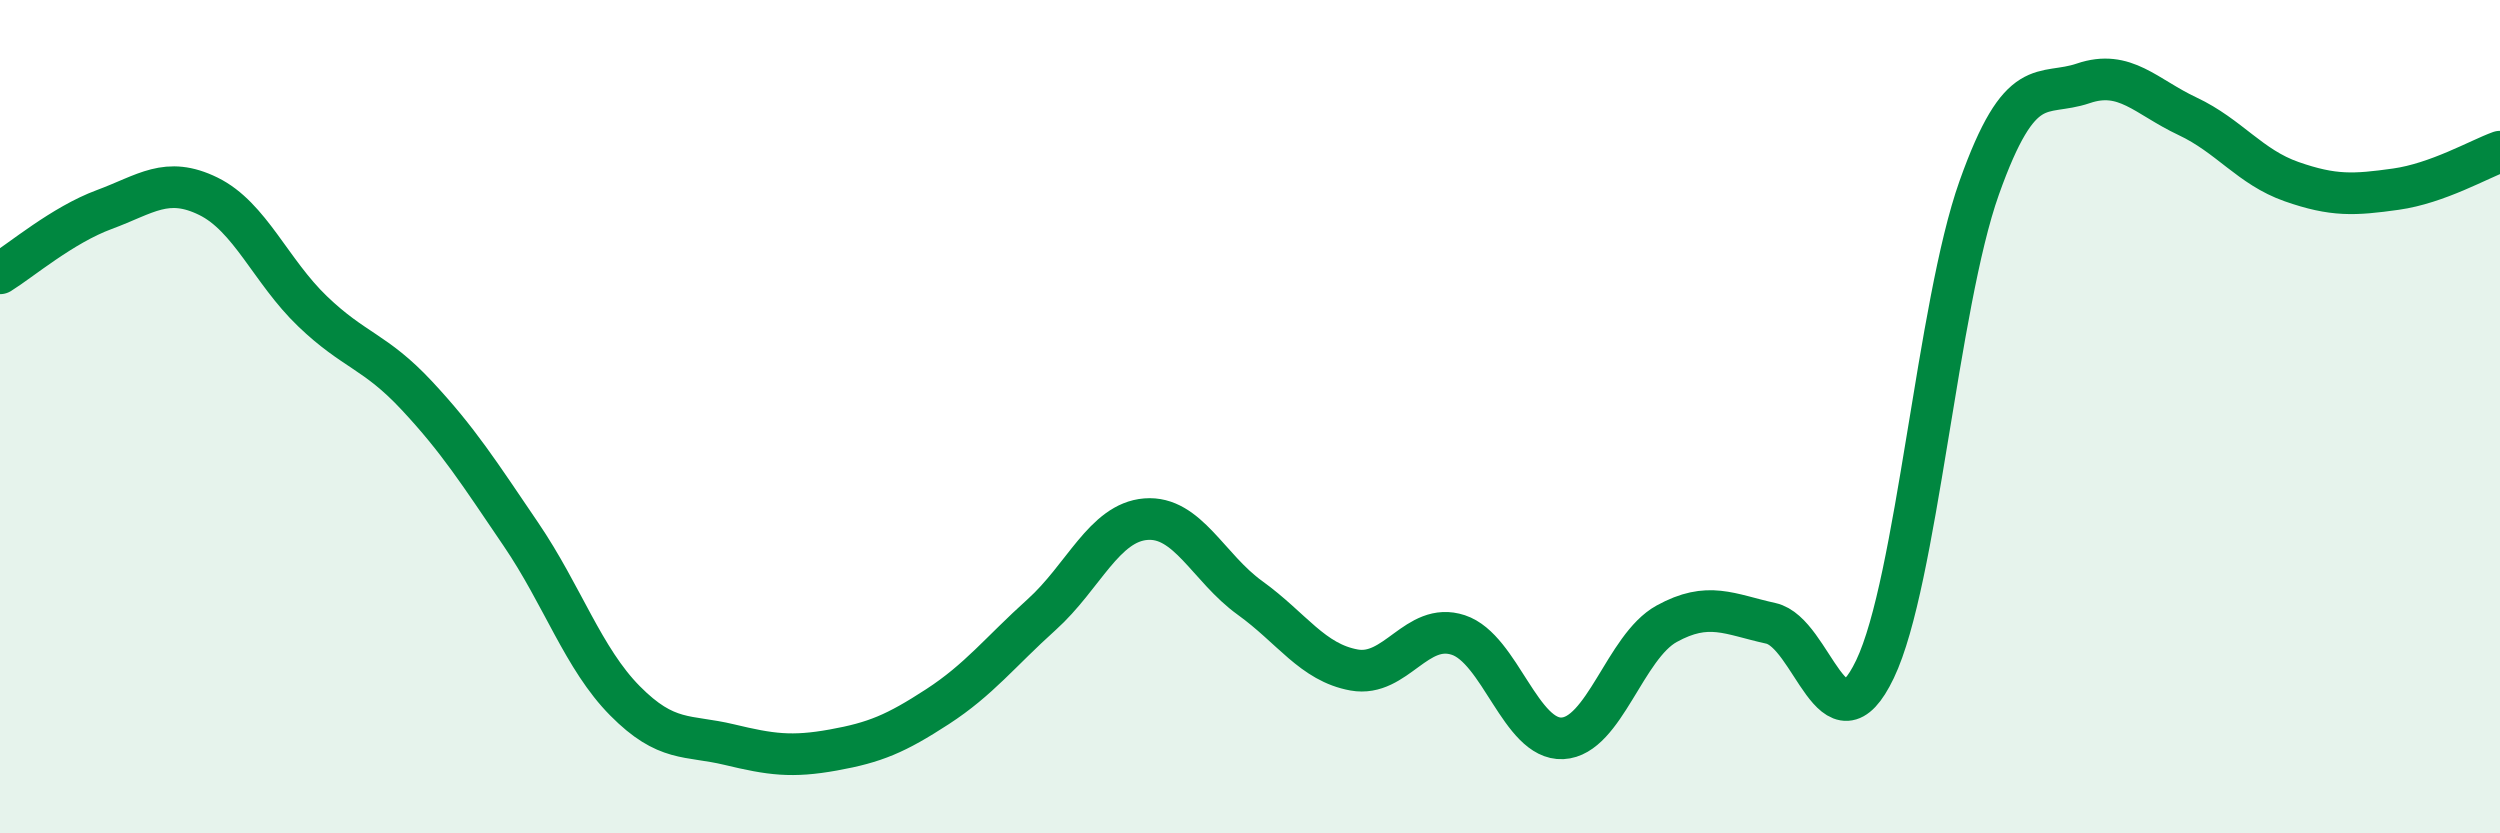
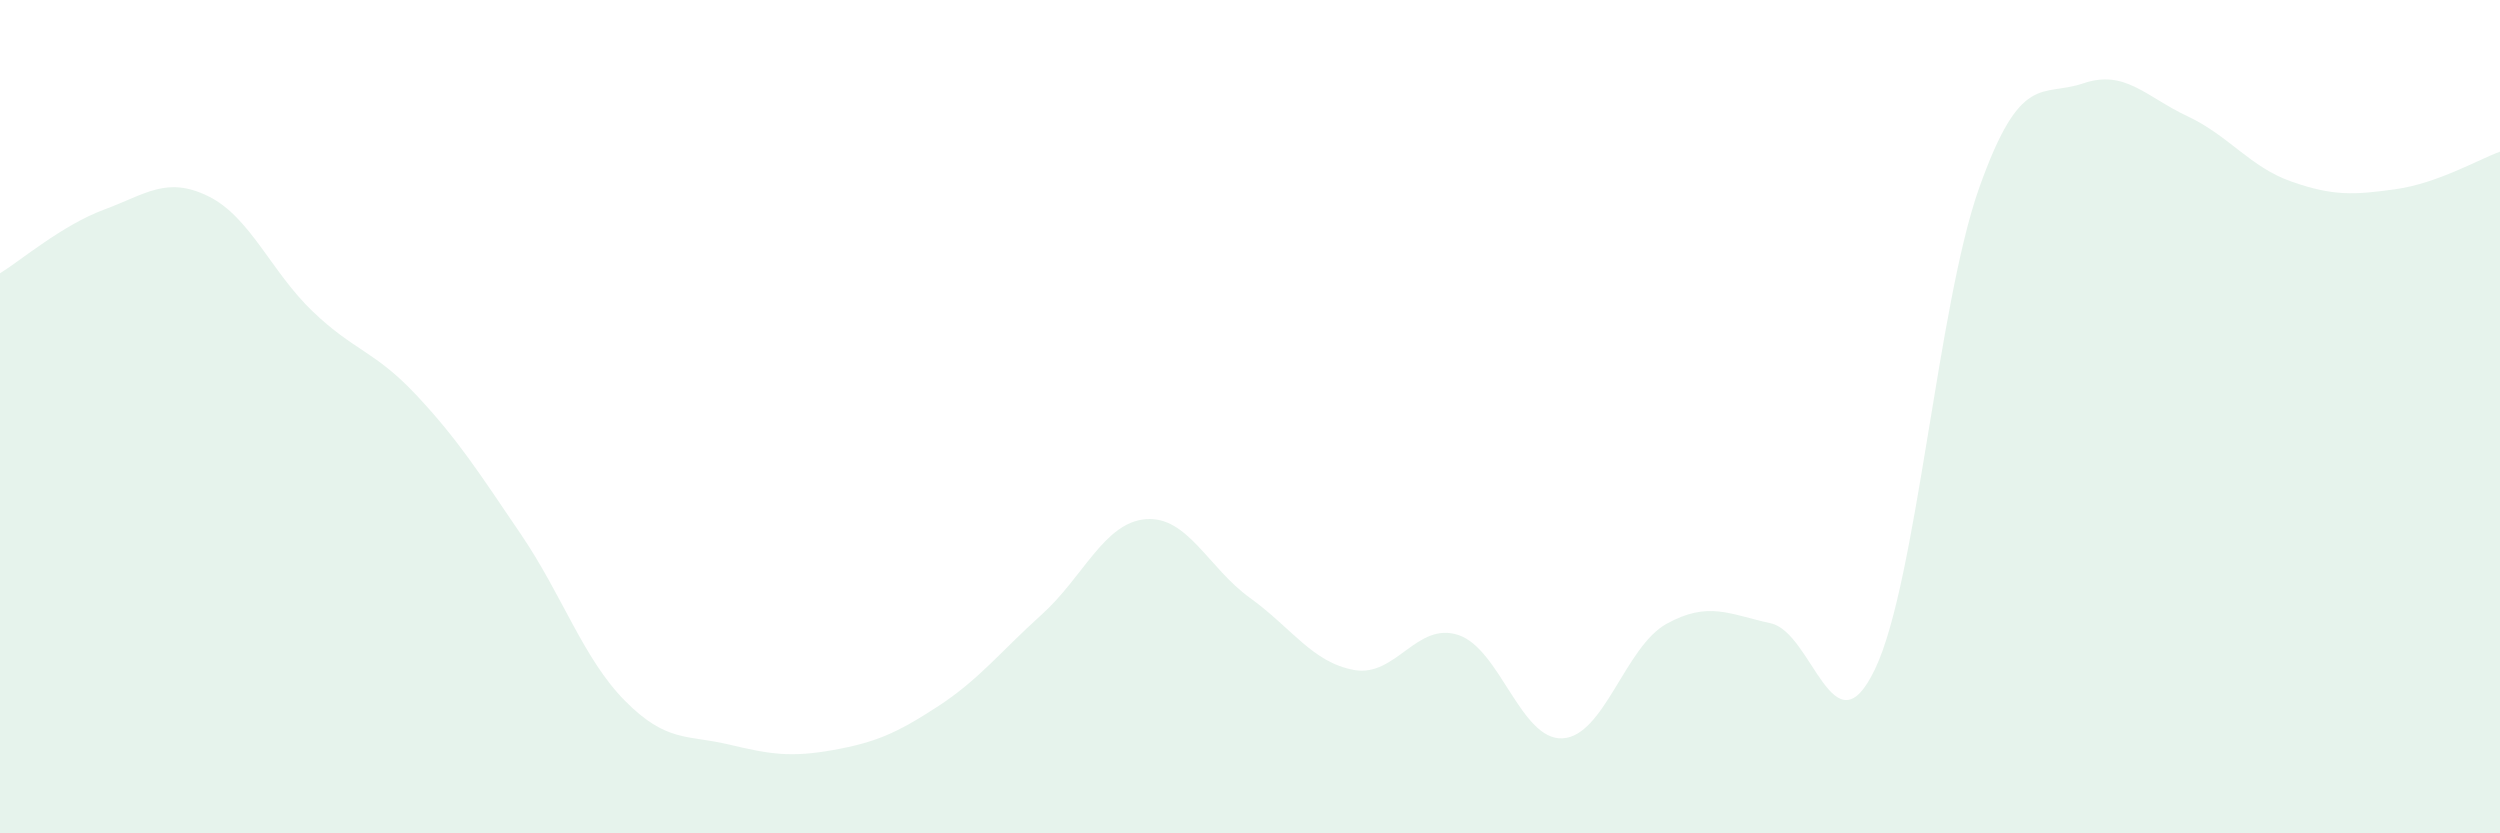
<svg xmlns="http://www.w3.org/2000/svg" width="60" height="20" viewBox="0 0 60 20">
  <path d="M 0,6.56 C 0.5,6.25 1.5,5.4 2.5,5.03 C 3.5,4.66 4,4.22 5,4.71 C 6,5.2 6.5,6.51 7.5,7.47 C 8.5,8.43 9,8.42 10,9.49 C 11,10.56 11.5,11.35 12.5,12.82 C 13.5,14.29 14,15.81 15,16.82 C 16,17.83 16.5,17.63 17.5,17.87 C 18.5,18.11 19,18.18 20,18 C 21,17.82 21.5,17.61 22.5,16.96 C 23.5,16.31 24,15.65 25,14.75 C 26,13.85 26.5,12.54 27.5,12.46 C 28.5,12.38 29,13.63 30,14.35 C 31,15.07 31.5,15.9 32.5,16.08 C 33.5,16.26 34,14.91 35,15.24 C 36,15.57 36.5,17.77 37.5,17.72 C 38.5,17.67 39,15.52 40,14.97 C 41,14.42 41.5,14.74 42.5,14.96 C 43.5,15.18 44,18.15 45,16.06 C 46,13.97 46.5,7.32 47.5,4.51 C 48.5,1.7 49,2.34 50,2 C 51,1.66 51.5,2.32 52.5,2.79 C 53.5,3.26 54,4.01 55,4.36 C 56,4.71 56.5,4.68 57.5,4.54 C 58.5,4.4 59.5,3.82 60,3.64L60 20L0 20Z" fill="#008740" opacity="0.1" stroke-linecap="round" stroke-linejoin="round" />
-   <path d="M 0,6.56 C 0.5,6.25 1.5,5.4 2.5,5.03 C 3.5,4.66 4,4.22 5,4.71 C 6,5.2 6.5,6.51 7.5,7.47 C 8.5,8.43 9,8.42 10,9.49 C 11,10.56 11.5,11.35 12.5,12.82 C 13.5,14.29 14,15.81 15,16.82 C 16,17.83 16.5,17.63 17.5,17.87 C 18.5,18.11 19,18.18 20,18 C 21,17.82 21.5,17.61 22.5,16.96 C 23.5,16.31 24,15.65 25,14.75 C 26,13.85 26.5,12.54 27.5,12.46 C 28.5,12.38 29,13.63 30,14.35 C 31,15.07 31.5,15.9 32.5,16.08 C 33.5,16.26 34,14.91 35,15.24 C 36,15.57 36.5,17.77 37.5,17.72 C 38.5,17.67 39,15.52 40,14.97 C 41,14.42 41.5,14.74 42.5,14.96 C 43.5,15.18 44,18.15 45,16.06 C 46,13.97 46.5,7.32 47.5,4.51 C 48.5,1.7 49,2.34 50,2 C 51,1.66 51.5,2.32 52.5,2.79 C 53.5,3.26 54,4.01 55,4.36 C 56,4.71 56.5,4.68 57.5,4.54 C 58.5,4.4 59.5,3.82 60,3.64" stroke="#008740" stroke-width="1" fill="none" stroke-linecap="round" stroke-linejoin="round" />
</svg>